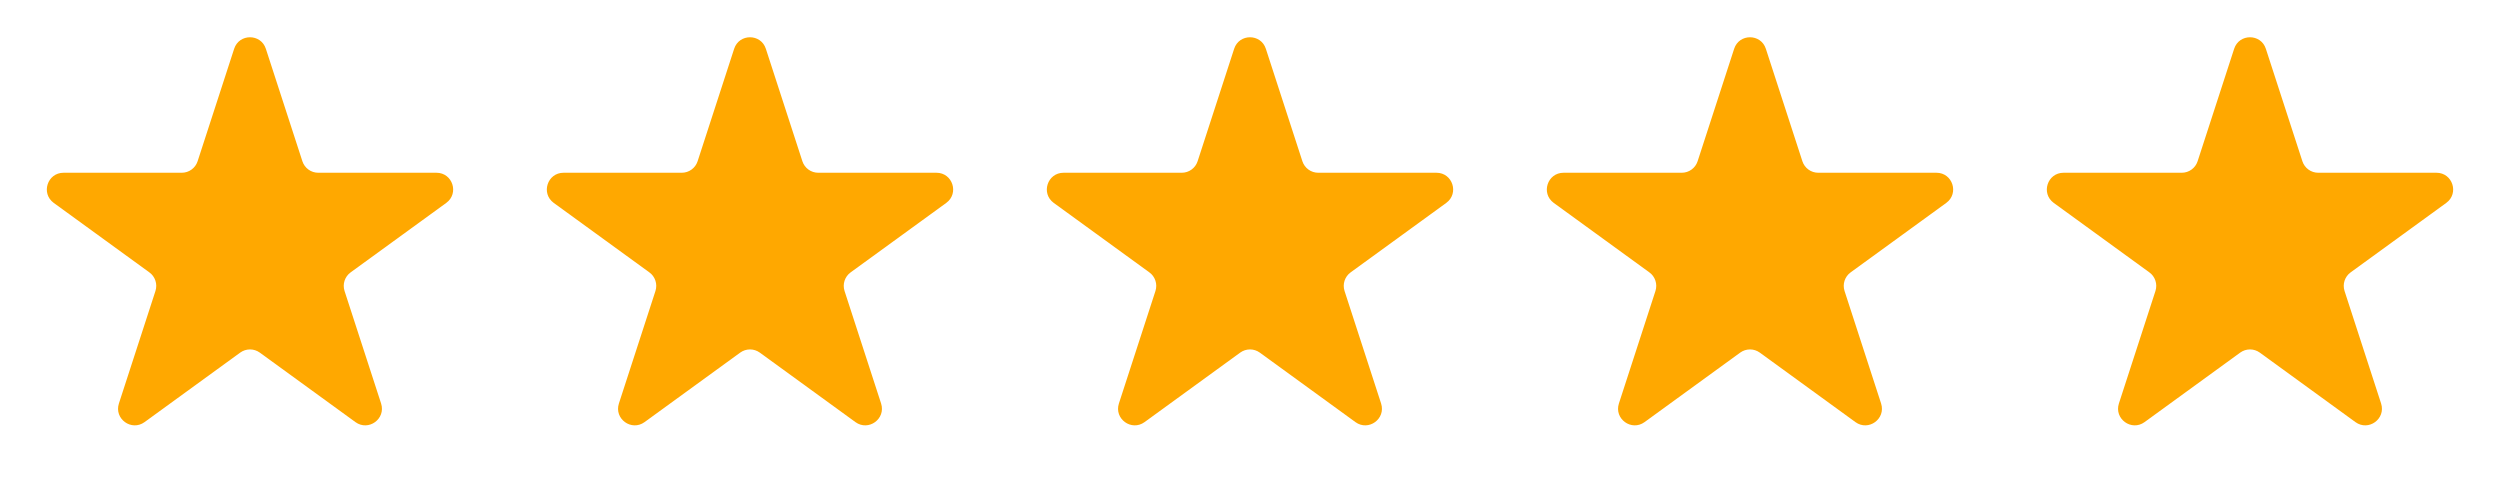
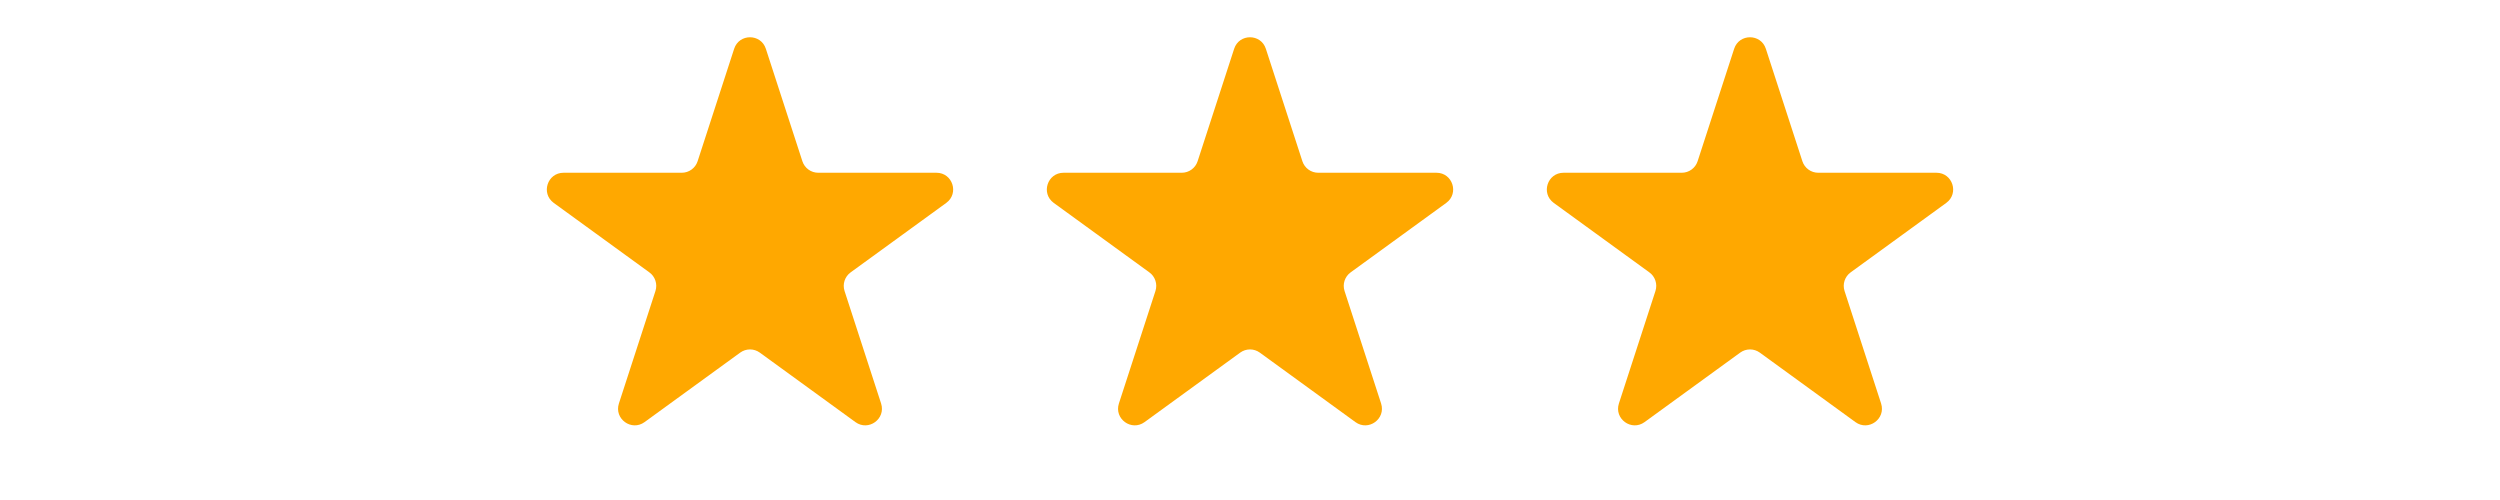
<svg xmlns="http://www.w3.org/2000/svg" width="300" height="60" viewBox="0 0 300 60" fill="none">
-   <path d="M28.098 5.854C28.697 4.011 31.303 4.011 31.902 5.854L36.286 19.348C36.554 20.172 37.322 20.73 38.188 20.73H52.376C54.314 20.73 55.119 23.209 53.552 24.348L42.074 32.687C41.373 33.196 41.079 34.099 41.347 34.923L45.731 48.416C46.33 50.259 44.221 51.791 42.654 50.653L31.176 42.313C30.475 41.804 29.525 41.804 28.824 42.313L17.346 50.653C15.779 51.791 13.67 50.259 14.269 48.416L18.653 34.923C18.921 34.099 18.627 33.196 17.926 32.687L6.448 24.348C4.881 23.209 5.686 20.73 7.624 20.73H21.811C22.678 20.73 23.446 20.172 23.714 19.348L28.098 5.854Z" fill="#FFA800" />
  <path d="M88.098 5.854C88.697 4.011 91.303 4.011 91.902 5.854L96.286 19.348C96.554 20.172 97.322 20.73 98.189 20.73H112.376C114.314 20.73 115.119 23.209 113.552 24.348L102.074 32.687C101.373 33.196 101.079 34.099 101.347 34.923L105.731 48.416C106.33 50.259 104.221 51.791 102.654 50.653L91.176 42.313C90.475 41.804 89.525 41.804 88.824 42.313L77.346 50.653C75.779 51.791 73.67 50.259 74.269 48.416L78.653 34.923C78.921 34.099 78.627 33.196 77.926 32.687L66.448 24.348C64.881 23.209 65.686 20.73 67.624 20.73H81.811C82.678 20.73 83.446 20.172 83.714 19.348L88.098 5.854Z" fill="#FFA800" />
  <path d="M148.098 5.854C148.697 4.011 151.303 4.011 151.902 5.854L156.286 19.348C156.554 20.172 157.322 20.73 158.189 20.73H172.376C174.314 20.73 175.119 23.209 173.552 24.348L162.074 32.687C161.373 33.196 161.079 34.099 161.347 34.923L165.731 48.416C166.33 50.259 164.221 51.791 162.654 50.653L151.176 42.313C150.475 41.804 149.525 41.804 148.824 42.313L137.346 50.653C135.779 51.791 133.67 50.259 134.269 48.416L138.653 34.923C138.921 34.099 138.627 33.196 137.926 32.687L126.448 24.348C124.881 23.209 125.686 20.73 127.624 20.73H141.811C142.678 20.73 143.446 20.172 143.714 19.348L148.098 5.854Z" fill="#FFA800" />
  <path d="M208.098 5.854C208.697 4.011 211.303 4.011 211.902 5.854L216.286 19.348C216.554 20.172 217.322 20.73 218.189 20.73H232.376C234.314 20.73 235.119 23.209 233.552 24.348L222.074 32.687C221.373 33.196 221.079 34.099 221.347 34.923L225.731 48.416C226.33 50.259 224.221 51.791 222.654 50.653L211.176 42.313C210.475 41.804 209.525 41.804 208.824 42.313L197.346 50.653C195.779 51.791 193.67 50.259 194.269 48.416L198.653 34.923C198.921 34.099 198.627 33.196 197.926 32.687L186.448 24.348C184.881 23.209 185.686 20.73 187.624 20.73H201.811C202.678 20.73 203.446 20.172 203.714 19.348L208.098 5.854Z" fill="#FFA800" />
-   <path d="M268.098 5.854C268.697 4.011 271.303 4.011 271.902 5.854L276.286 19.348C276.554 20.172 277.322 20.73 278.189 20.73H292.376C294.314 20.73 295.119 23.209 293.552 24.348L282.074 32.687C281.373 33.196 281.079 34.099 281.347 34.923L285.731 48.416C286.33 50.259 284.221 51.791 282.654 50.653L271.176 42.313C270.475 41.804 269.525 41.804 268.824 42.313L257.346 50.653C255.779 51.791 253.67 50.259 254.269 48.416L258.653 34.923C258.921 34.099 258.627 33.196 257.926 32.687L246.448 24.348C244.881 23.209 245.686 20.73 247.624 20.73H261.811C262.678 20.73 263.446 20.172 263.714 19.348L268.098 5.854Z" fill="#FFA800" />
</svg>